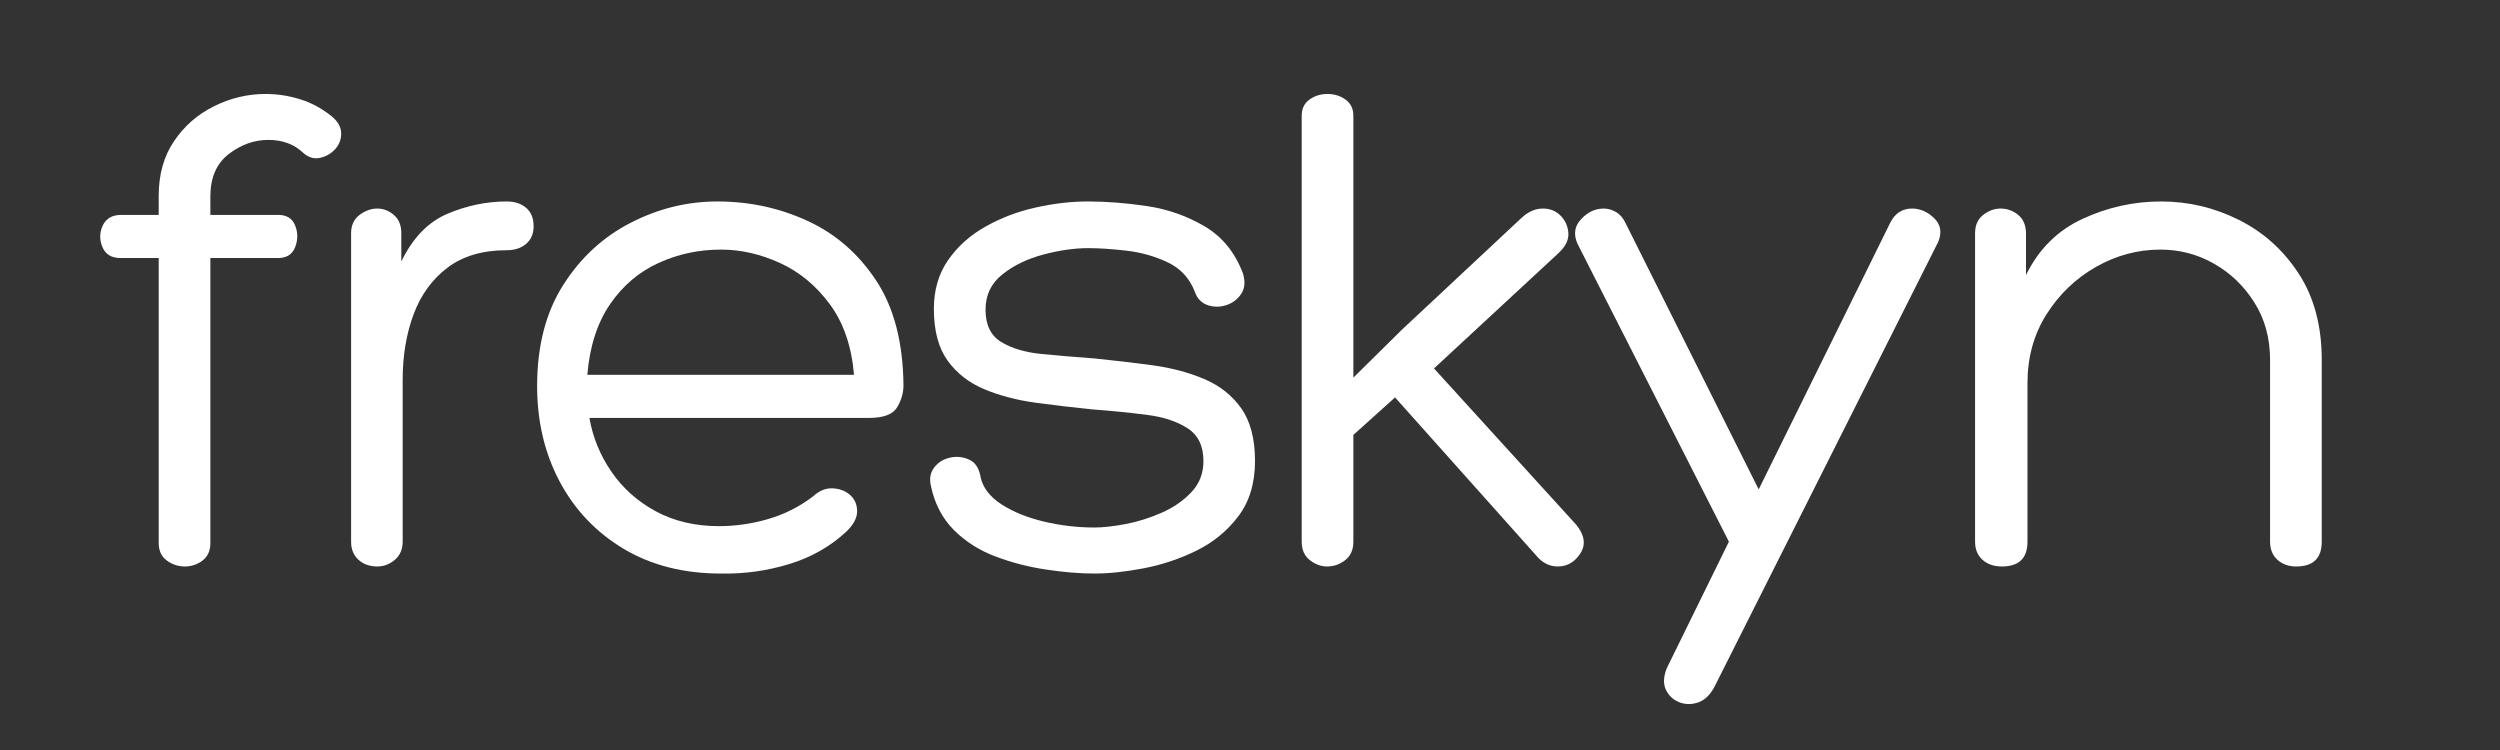
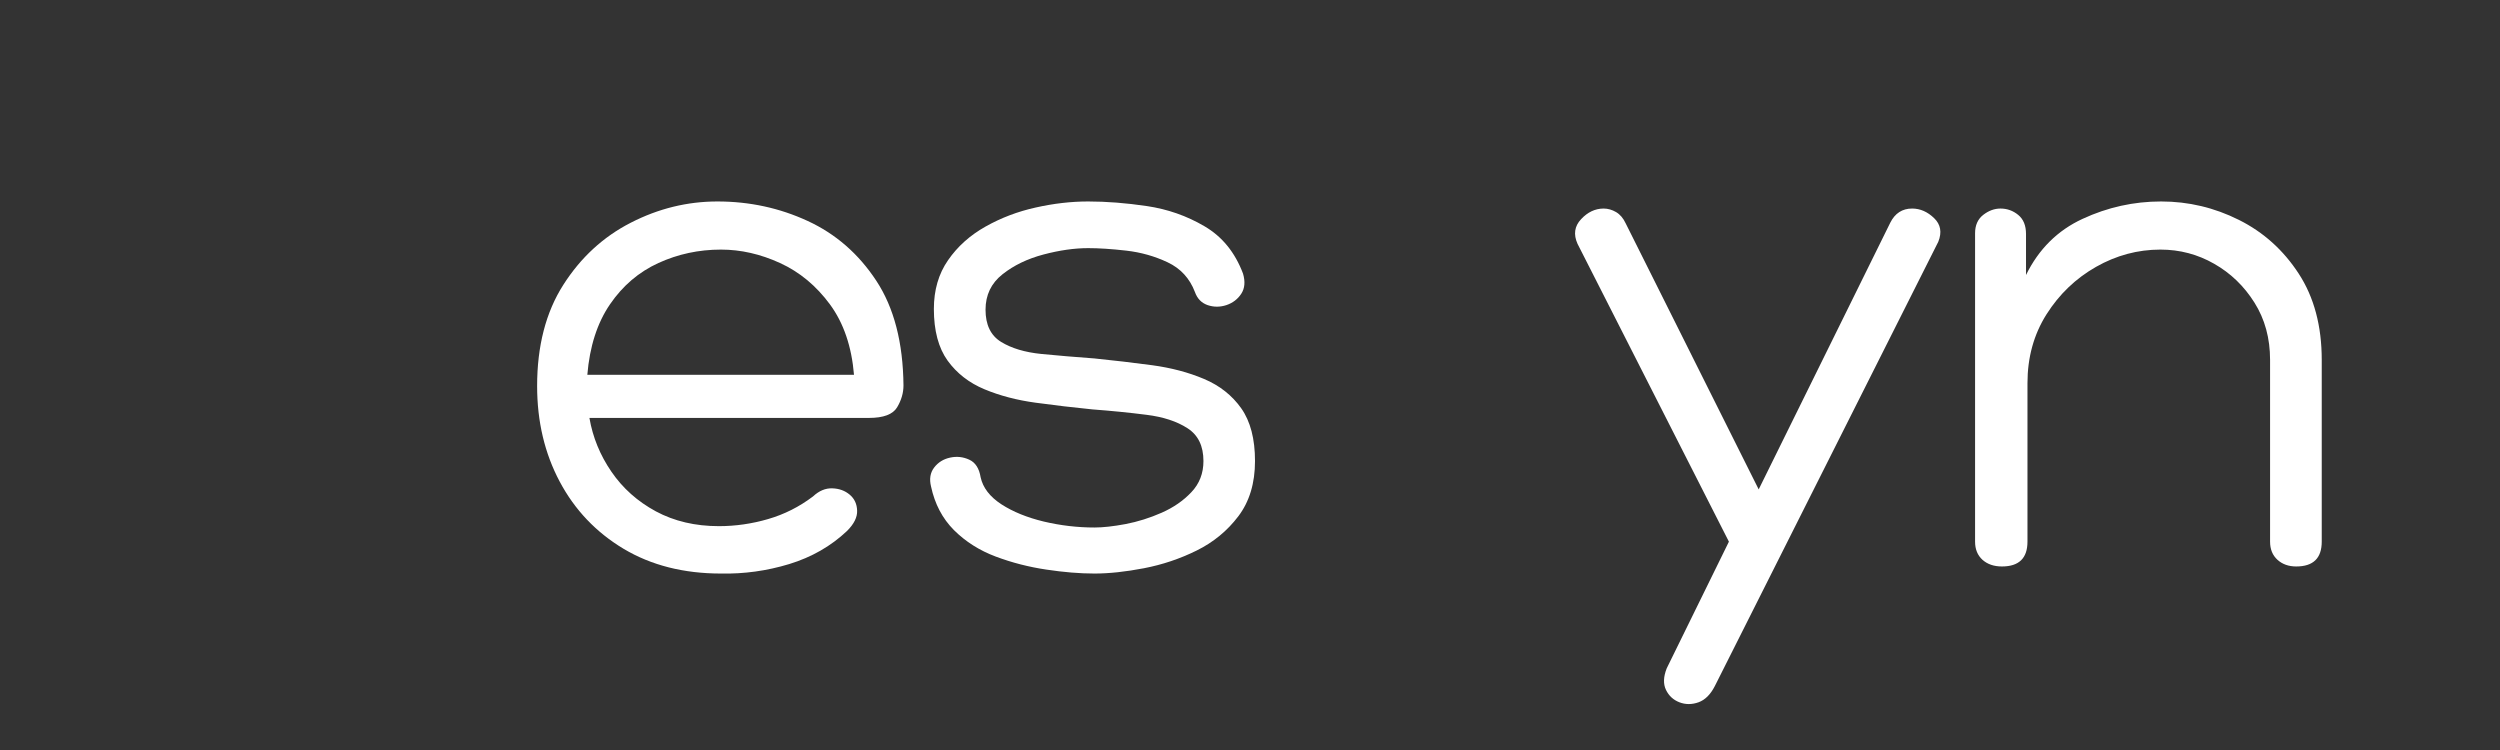
<svg xmlns="http://www.w3.org/2000/svg" version="1.0" preserveAspectRatio="xMidYMid meet" height="150" viewBox="0 0 375 112.5" zoomAndPan="magnify" width="500">
  <rect x="0" y="0" width="375" height="112.5" fill="#333333" stroke="none" />
  <defs>
    <g />
  </defs>
  <g fill-opacity="1" fill="#ffffff">
    <g transform="translate(14.039, 84.97)">
      <g>
-         <path d="M 17.516 -46.266 L 17.516 -3.5 C 17.516 -2.363 17.125 -1.492 16.344 -0.891 C 15.562 -0.297 14.676 0 13.688 0 C 12.695 0 11.797 -0.297 10.984 -0.891 C 10.172 -1.492 9.766 -2.363 9.766 -3.5 L 9.766 -46.266 L 4.031 -46.266 C 2.688 -46.266 1.785 -46.812 1.328 -47.906 C 0.867 -49 0.883 -50.078 1.375 -51.141 C 1.875 -52.203 2.797 -52.734 4.141 -52.734 L 9.766 -52.734 L 9.766 -55.594 C 9.766 -58.781 10.523 -61.504 12.047 -63.766 C 13.566 -66.035 15.562 -67.785 18.031 -69.016 C 20.508 -70.254 23.094 -70.875 25.781 -70.875 C 27.551 -70.875 29.285 -70.609 30.984 -70.078 C 32.68 -69.555 34.273 -68.691 35.766 -67.484 C 36.68 -66.703 37.141 -65.852 37.141 -64.938 C 37.141 -64.02 36.82 -63.223 36.188 -62.547 C 35.551 -61.879 34.789 -61.457 33.906 -61.281 C 33.02 -61.102 32.188 -61.367 31.406 -62.078 C 30.062 -63.348 28.328 -63.984 26.203 -63.984 C 24.086 -63.984 22.109 -63.273 20.266 -61.859 C 18.43 -60.441 17.516 -58.32 17.516 -55.5 L 17.516 -52.734 L 27.688 -52.734 C 28.969 -52.734 29.816 -52.203 30.234 -51.141 C 30.66 -50.078 30.66 -49 30.234 -47.906 C 29.816 -46.812 28.969 -46.266 27.688 -46.266 Z M 17.516 -46.266" />
-       </g>
+         </g>
    </g>
  </g>
  <g fill-opacity="1" fill="#ffffff">
    <g transform="translate(45.869, 84.97)">
      <g>
-         <path d="M 14.328 -45.734 C 16.023 -49.266 18.32 -51.648 21.219 -52.891 C 24.125 -54.129 27.098 -54.75 30.141 -54.75 C 31.336 -54.75 32.305 -54.43 33.047 -53.797 C 33.797 -53.16 34.172 -52.238 34.172 -51.031 C 34.172 -49.906 33.797 -49.023 33.047 -48.391 C 32.305 -47.754 31.336 -47.438 30.141 -47.438 C 26.523 -47.438 23.566 -46.566 21.266 -44.828 C 18.973 -43.098 17.273 -40.766 16.172 -37.828 C 15.078 -34.891 14.531 -31.617 14.531 -28.016 L 14.531 -3.719 C 14.531 -2.582 14.141 -1.676 13.359 -1 C 12.586 -0.332 11.707 0 10.719 0 C 9.582 0 8.645 -0.332 7.906 -1 C 7.164 -1.676 6.797 -2.582 6.797 -3.719 L 6.797 -49.984 C 6.797 -51.18 7.219 -52.098 8.062 -52.734 C 8.914 -53.367 9.801 -53.688 10.719 -53.688 C 11.633 -53.688 12.461 -53.367 13.203 -52.734 C 13.953 -52.098 14.328 -51.18 14.328 -49.984 Z M 14.328 -45.734" />
-       </g>
+         </g>
    </g>
  </g>
  <g fill-opacity="1" fill="#ffffff">
    <g transform="translate(76.319, 84.97)">
      <g>
        <path d="M 59.203 -27.156 C 59.203 -26.031 58.883 -24.938 58.25 -23.875 C 57.613 -22.812 56.203 -22.281 54.016 -22.281 L 12.094 -22.281 C 12.594 -19.383 13.691 -16.695 15.391 -14.219 C 17.086 -11.738 19.312 -9.754 22.062 -8.266 C 24.82 -6.785 27.973 -6.047 31.516 -6.047 C 33.992 -6.047 36.453 -6.398 38.891 -7.109 C 41.328 -7.816 43.57 -8.945 45.625 -10.5 C 46.539 -11.352 47.508 -11.758 48.531 -11.719 C 49.562 -11.688 50.43 -11.367 51.141 -10.766 C 51.848 -10.172 52.219 -9.375 52.25 -8.375 C 52.289 -7.383 51.781 -6.363 50.719 -5.312 C 48.312 -3.039 45.426 -1.391 42.062 -0.359 C 38.707 0.66 35.297 1.133 31.828 1.062 C 26.242 1.062 21.379 -0.172 17.234 -2.641 C 13.098 -5.117 9.898 -8.477 7.641 -12.719 C 5.379 -16.969 4.25 -21.75 4.25 -27.062 C 4.25 -33.07 5.555 -38.129 8.172 -42.234 C 10.785 -46.336 14.16 -49.445 18.297 -51.562 C 22.441 -53.688 26.773 -54.75 31.297 -54.75 C 36.109 -54.75 40.617 -53.773 44.828 -51.828 C 49.035 -49.891 52.469 -46.898 55.125 -42.859 C 57.781 -38.828 59.141 -33.594 59.203 -27.156 Z M 11.781 -28.75 L 51.781 -28.75 C 51.426 -33 50.223 -36.52 48.172 -39.312 C 46.117 -42.102 43.625 -44.172 40.688 -45.516 C 37.758 -46.859 34.805 -47.531 31.828 -47.531 C 28.504 -47.531 25.375 -46.859 22.438 -45.516 C 19.5 -44.172 17.078 -42.102 15.172 -39.312 C 13.266 -36.52 12.133 -33 11.781 -28.75 Z M 11.781 -28.75" />
      </g>
    </g>
  </g>
  <g fill-opacity="1" fill="#ffffff">
    <g transform="translate(136.689, 84.97)">
      <g>
        <path d="M 2.969 -11.984 C 2.688 -13.117 2.844 -14.07 3.438 -14.844 C 4.039 -15.625 4.836 -16.117 5.828 -16.328 C 6.828 -16.547 7.785 -16.441 8.703 -16.016 C 9.617 -15.598 10.188 -14.719 10.406 -13.375 C 10.75 -11.812 11.785 -10.461 13.516 -9.328 C 15.254 -8.203 17.379 -7.336 19.891 -6.734 C 22.398 -6.141 24.93 -5.844 27.484 -5.844 C 28.754 -5.844 30.305 -6.016 32.141 -6.359 C 33.984 -6.711 35.789 -7.281 37.562 -8.062 C 39.332 -8.844 40.816 -9.867 42.016 -11.141 C 43.223 -12.41 43.828 -13.969 43.828 -15.812 C 43.828 -18.07 43.031 -19.711 41.438 -20.734 C 39.844 -21.766 37.789 -22.438 35.281 -22.75 C 32.77 -23.07 30.062 -23.344 27.156 -23.562 C 24.332 -23.844 21.504 -24.176 18.672 -24.562 C 15.848 -24.945 13.285 -25.617 10.984 -26.578 C 8.68 -27.535 6.836 -28.969 5.453 -30.875 C 4.078 -32.789 3.391 -35.375 3.391 -38.625 C 3.391 -41.457 4.098 -43.895 5.516 -45.938 C 6.93 -47.988 8.805 -49.672 11.141 -50.984 C 13.473 -52.297 15.984 -53.25 18.672 -53.844 C 21.359 -54.445 23.977 -54.75 26.531 -54.75 C 29.289 -54.75 32.223 -54.52 35.328 -54.062 C 38.441 -53.602 41.328 -52.594 43.984 -51.031 C 46.641 -49.477 48.566 -47.109 49.766 -43.922 C 50.117 -42.723 50.031 -41.719 49.5 -40.906 C 48.969 -40.094 48.223 -39.523 47.266 -39.203 C 46.316 -38.891 45.379 -38.891 44.453 -39.203 C 43.535 -39.523 42.898 -40.18 42.547 -41.172 C 41.766 -43.223 40.398 -44.707 38.453 -45.625 C 36.516 -46.539 34.445 -47.125 32.25 -47.375 C 30.062 -47.625 28.156 -47.75 26.531 -47.75 C 24.477 -47.75 22.25 -47.43 19.844 -46.797 C 17.438 -46.16 15.383 -45.172 13.688 -43.828 C 11.988 -42.484 11.141 -40.711 11.141 -38.516 C 11.141 -36.254 11.914 -34.645 13.469 -33.688 C 15.031 -32.727 17.047 -32.125 19.516 -31.875 C 21.992 -31.633 24.648 -31.41 27.484 -31.203 C 30.379 -30.91 33.258 -30.57 36.125 -30.188 C 38.988 -29.801 41.586 -29.113 43.922 -28.125 C 46.266 -27.133 48.125 -25.664 49.5 -23.719 C 50.875 -21.77 51.562 -19.133 51.562 -15.812 C 51.562 -12.488 50.727 -9.727 49.062 -7.531 C 47.406 -5.344 45.32 -3.629 42.812 -2.391 C 40.301 -1.148 37.664 -0.266 34.906 0.266 C 32.145 0.797 29.672 1.062 27.484 1.062 C 25.285 1.062 22.879 0.863 20.266 0.469 C 17.648 0.082 15.117 -0.566 12.672 -1.484 C 10.234 -2.398 8.145 -3.723 6.406 -5.453 C 4.676 -7.191 3.531 -9.367 2.969 -11.984 Z M 2.969 -11.984" />
      </g>
    </g>
  </g>
  <g fill-opacity="1" fill="#ffffff">
    <g transform="translate(188.146, 84.97)">
      <g>
-         <path d="M 40.109 -52.312 C 41.098 -53.227 42.16 -53.688 43.297 -53.688 C 44.359 -53.688 45.238 -53.332 45.938 -52.625 C 46.645 -51.914 47.035 -51.047 47.109 -50.016 C 47.18 -48.992 46.688 -47.988 45.625 -47 L 26.953 -29.703 L 48.281 -6.266 C 49.551 -4.703 49.758 -3.266 48.906 -1.953 C 48.062 -0.648 46.93 0 45.516 0 C 44.242 0 43.148 -0.566 42.234 -1.703 L 21.109 -25.359 L 14.859 -19.734 L 14.859 -3.719 C 14.859 -2.508 14.453 -1.586 13.641 -0.953 C 12.828 -0.316 11.922 0 10.922 0 C 10.004 0 9.141 -0.316 8.328 -0.953 C 7.516 -1.586 7.109 -2.508 7.109 -3.719 L 7.109 -67.594 C 7.109 -68.656 7.492 -69.469 8.266 -70.031 C 9.047 -70.594 9.945 -70.875 10.969 -70.875 C 12 -70.875 12.906 -70.594 13.688 -70.031 C 14.469 -69.469 14.859 -68.656 14.859 -67.594 L 14.859 -28.328 L 22.172 -35.547 Z M 40.109 -52.312" />
-       </g>
+         </g>
    </g>
  </g>
  <g fill-opacity="1" fill="#ffffff">
    <g transform="translate(235.148, 84.97)">
      <g>
        <path d="M 1.484 -48.391 C 0.848 -49.805 1.023 -51.039 2.016 -52.094 C 3.004 -53.156 4.133 -53.688 5.406 -53.688 C 6.039 -53.688 6.66 -53.508 7.266 -53.156 C 7.867 -52.801 8.348 -52.238 8.703 -51.469 L 28.656 -11.562 L 48.391 -51.562 C 49.098 -52.977 50.191 -53.688 51.672 -53.688 C 52.879 -53.688 53.977 -53.207 54.969 -52.25 C 55.957 -51.301 56.164 -50.117 55.594 -48.703 L 22.078 17.938 C 21.43 19.207 20.613 20.02 19.625 20.375 C 18.633 20.727 17.68 20.727 16.766 20.375 C 15.848 20.02 15.176 19.398 14.75 18.516 C 14.32 17.629 14.359 16.551 14.859 15.281 L 24.188 -3.719 Z M 1.484 -48.391" />
      </g>
    </g>
  </g>
  <g fill-opacity="1" fill="#ffffff">
    <g transform="translate(289.152, 84.97)">
      <g>
        <path d="M 51.359 -30.984 C 51.359 -34.234 50.578 -37.098 49.016 -39.578 C 47.461 -42.055 45.445 -44 42.969 -45.406 C 40.5 -46.82 37.812 -47.531 34.906 -47.531 C 31.508 -47.531 28.289 -46.664 25.25 -44.938 C 22.207 -43.207 19.734 -40.836 17.828 -37.828 C 15.922 -34.816 14.969 -31.367 14.969 -27.484 L 14.969 -3.719 C 14.969 -1.238 13.691 0 11.141 0 C 9.941 0 8.969 -0.332 8.219 -1 C 7.477 -1.676 7.109 -2.582 7.109 -3.719 L 7.109 -49.984 C 7.109 -51.18 7.516 -52.098 8.328 -52.734 C 9.141 -53.367 10.004 -53.688 10.922 -53.688 C 11.922 -53.688 12.805 -53.367 13.578 -52.734 C 14.359 -52.098 14.75 -51.145 14.75 -49.875 L 14.75 -43.719 C 16.656 -47.602 19.484 -50.41 23.234 -52.141 C 26.984 -53.879 30.91 -54.75 35.016 -54.75 C 39.117 -54.75 43.008 -53.828 46.688 -51.984 C 50.363 -50.148 53.352 -47.461 55.656 -43.922 C 57.957 -40.391 59.109 -36.078 59.109 -30.984 L 59.109 -3.719 C 59.109 -1.238 57.832 0 55.281 0 C 54.145 0 53.207 -0.332 52.469 -1 C 51.727 -1.676 51.359 -2.582 51.359 -3.719 Z M 51.359 -30.984" />
      </g>
    </g>
  </g>
</svg>